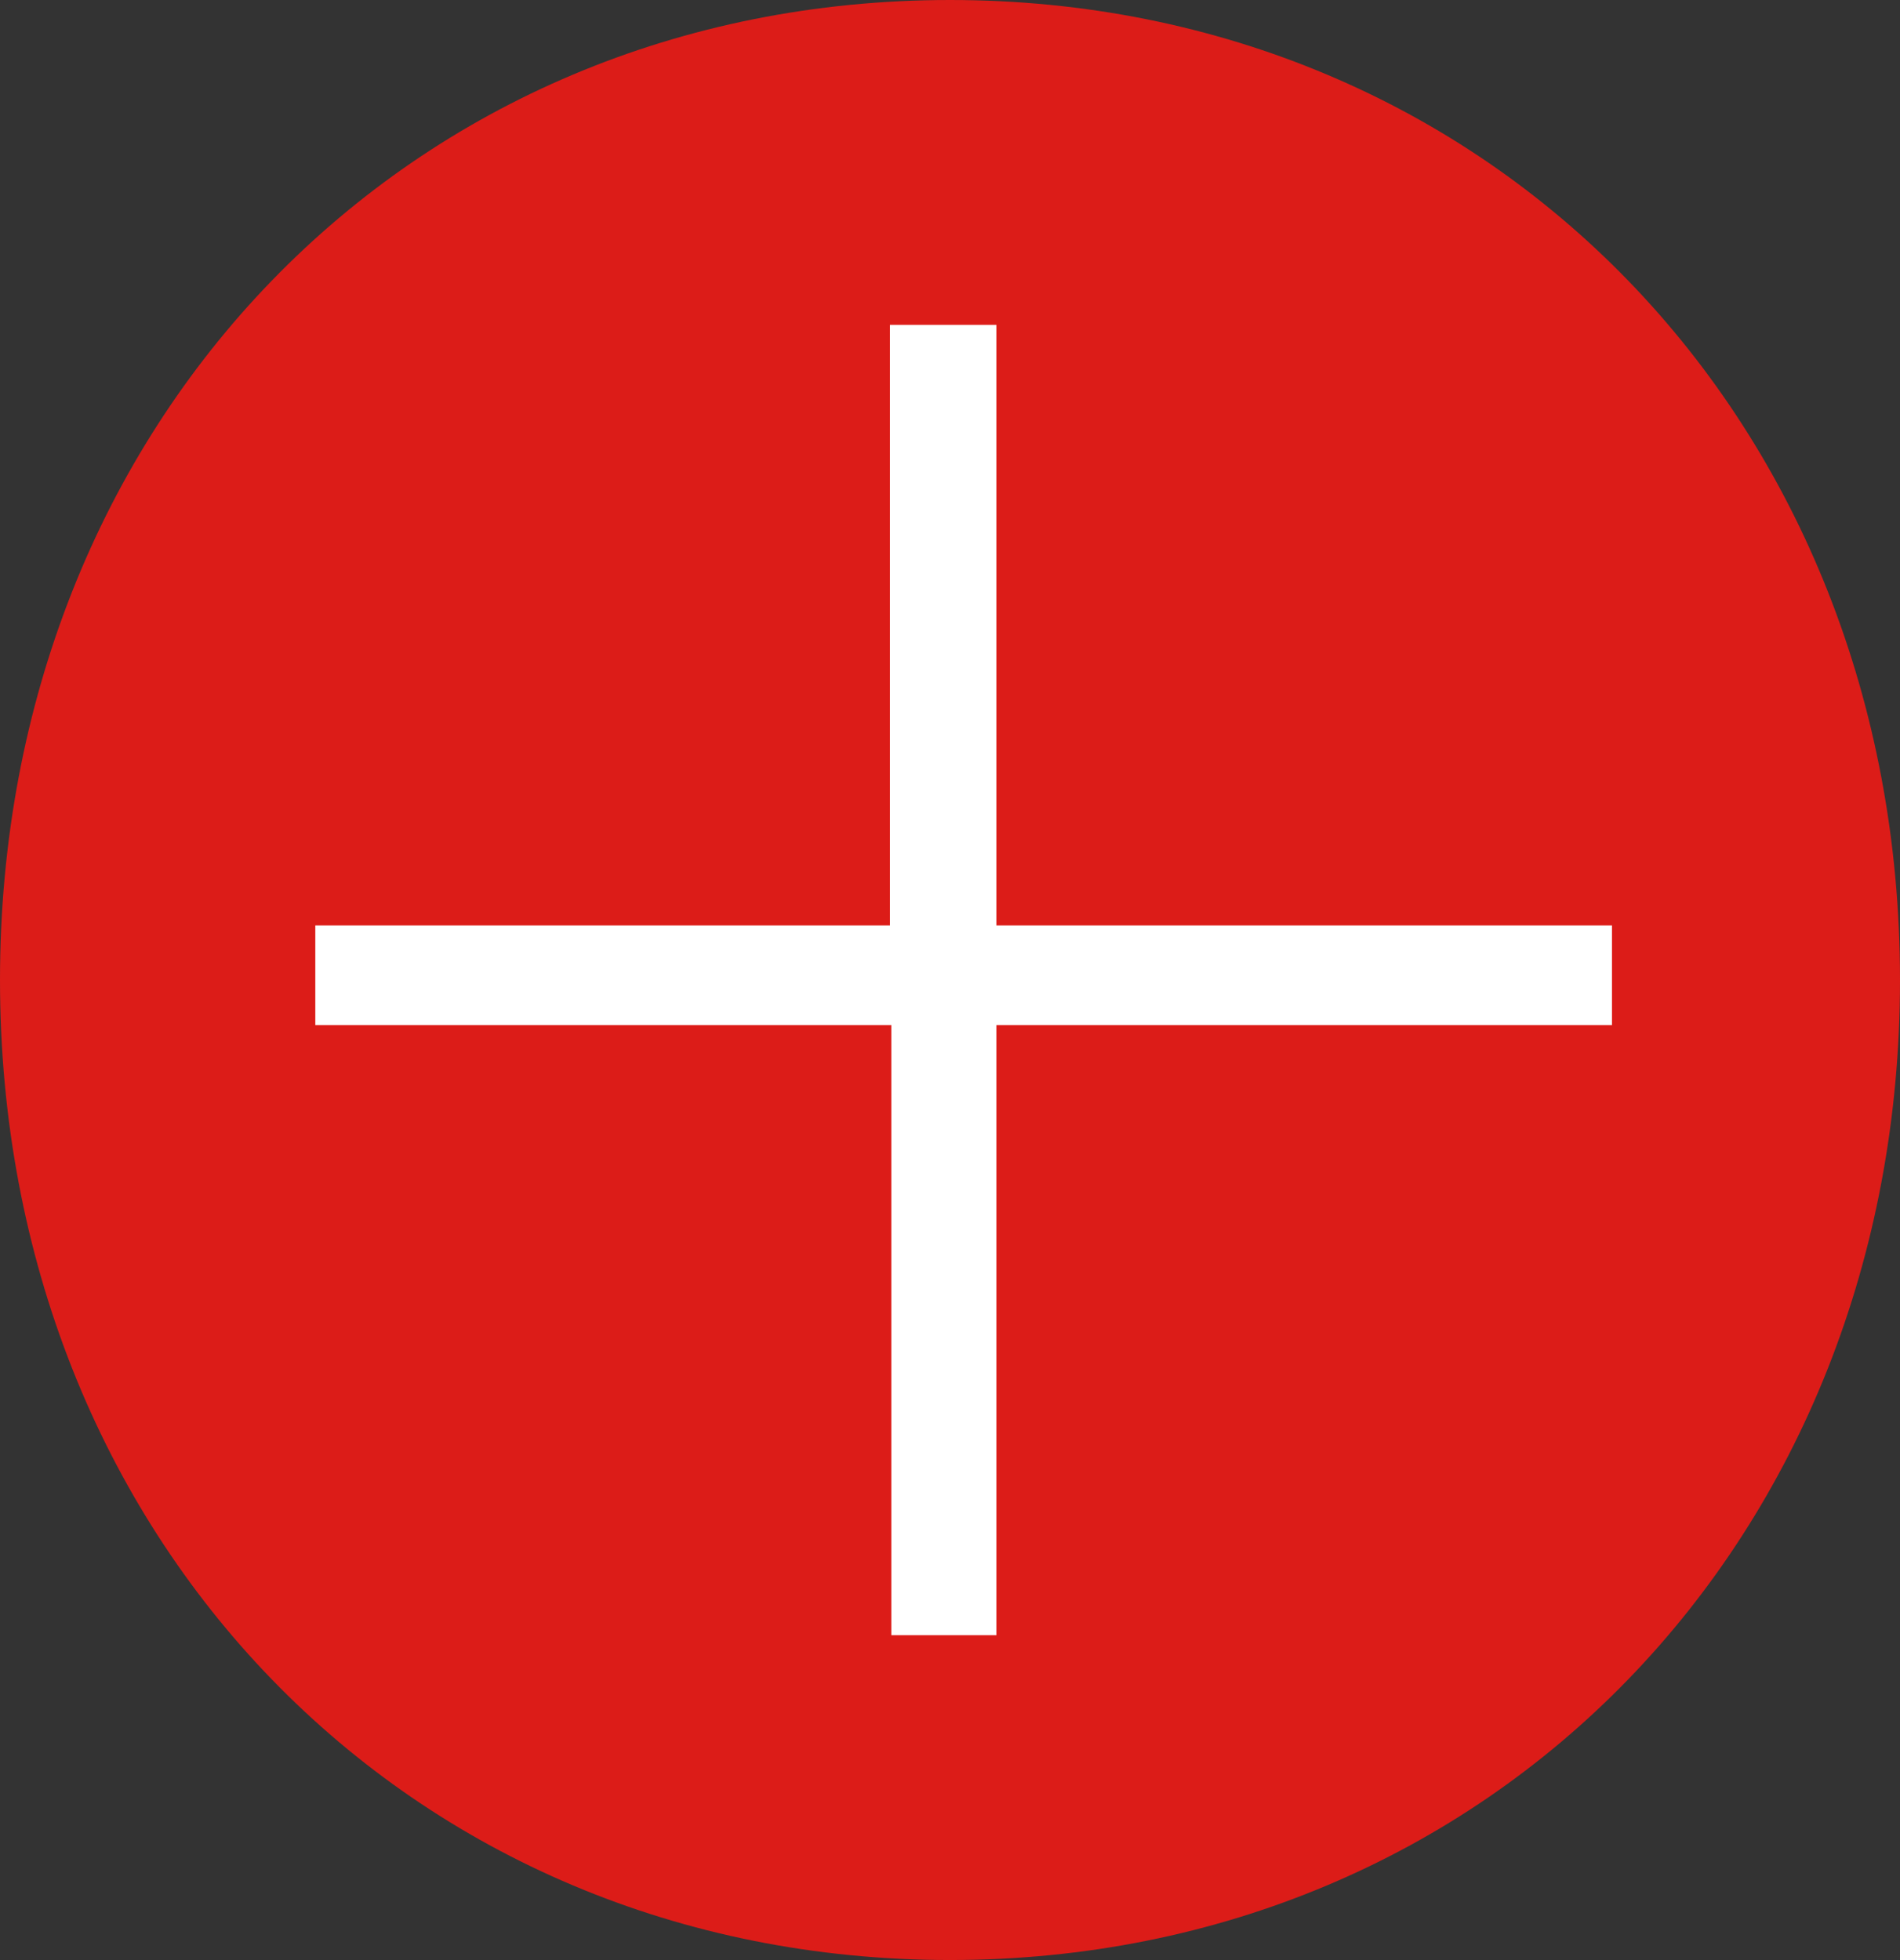
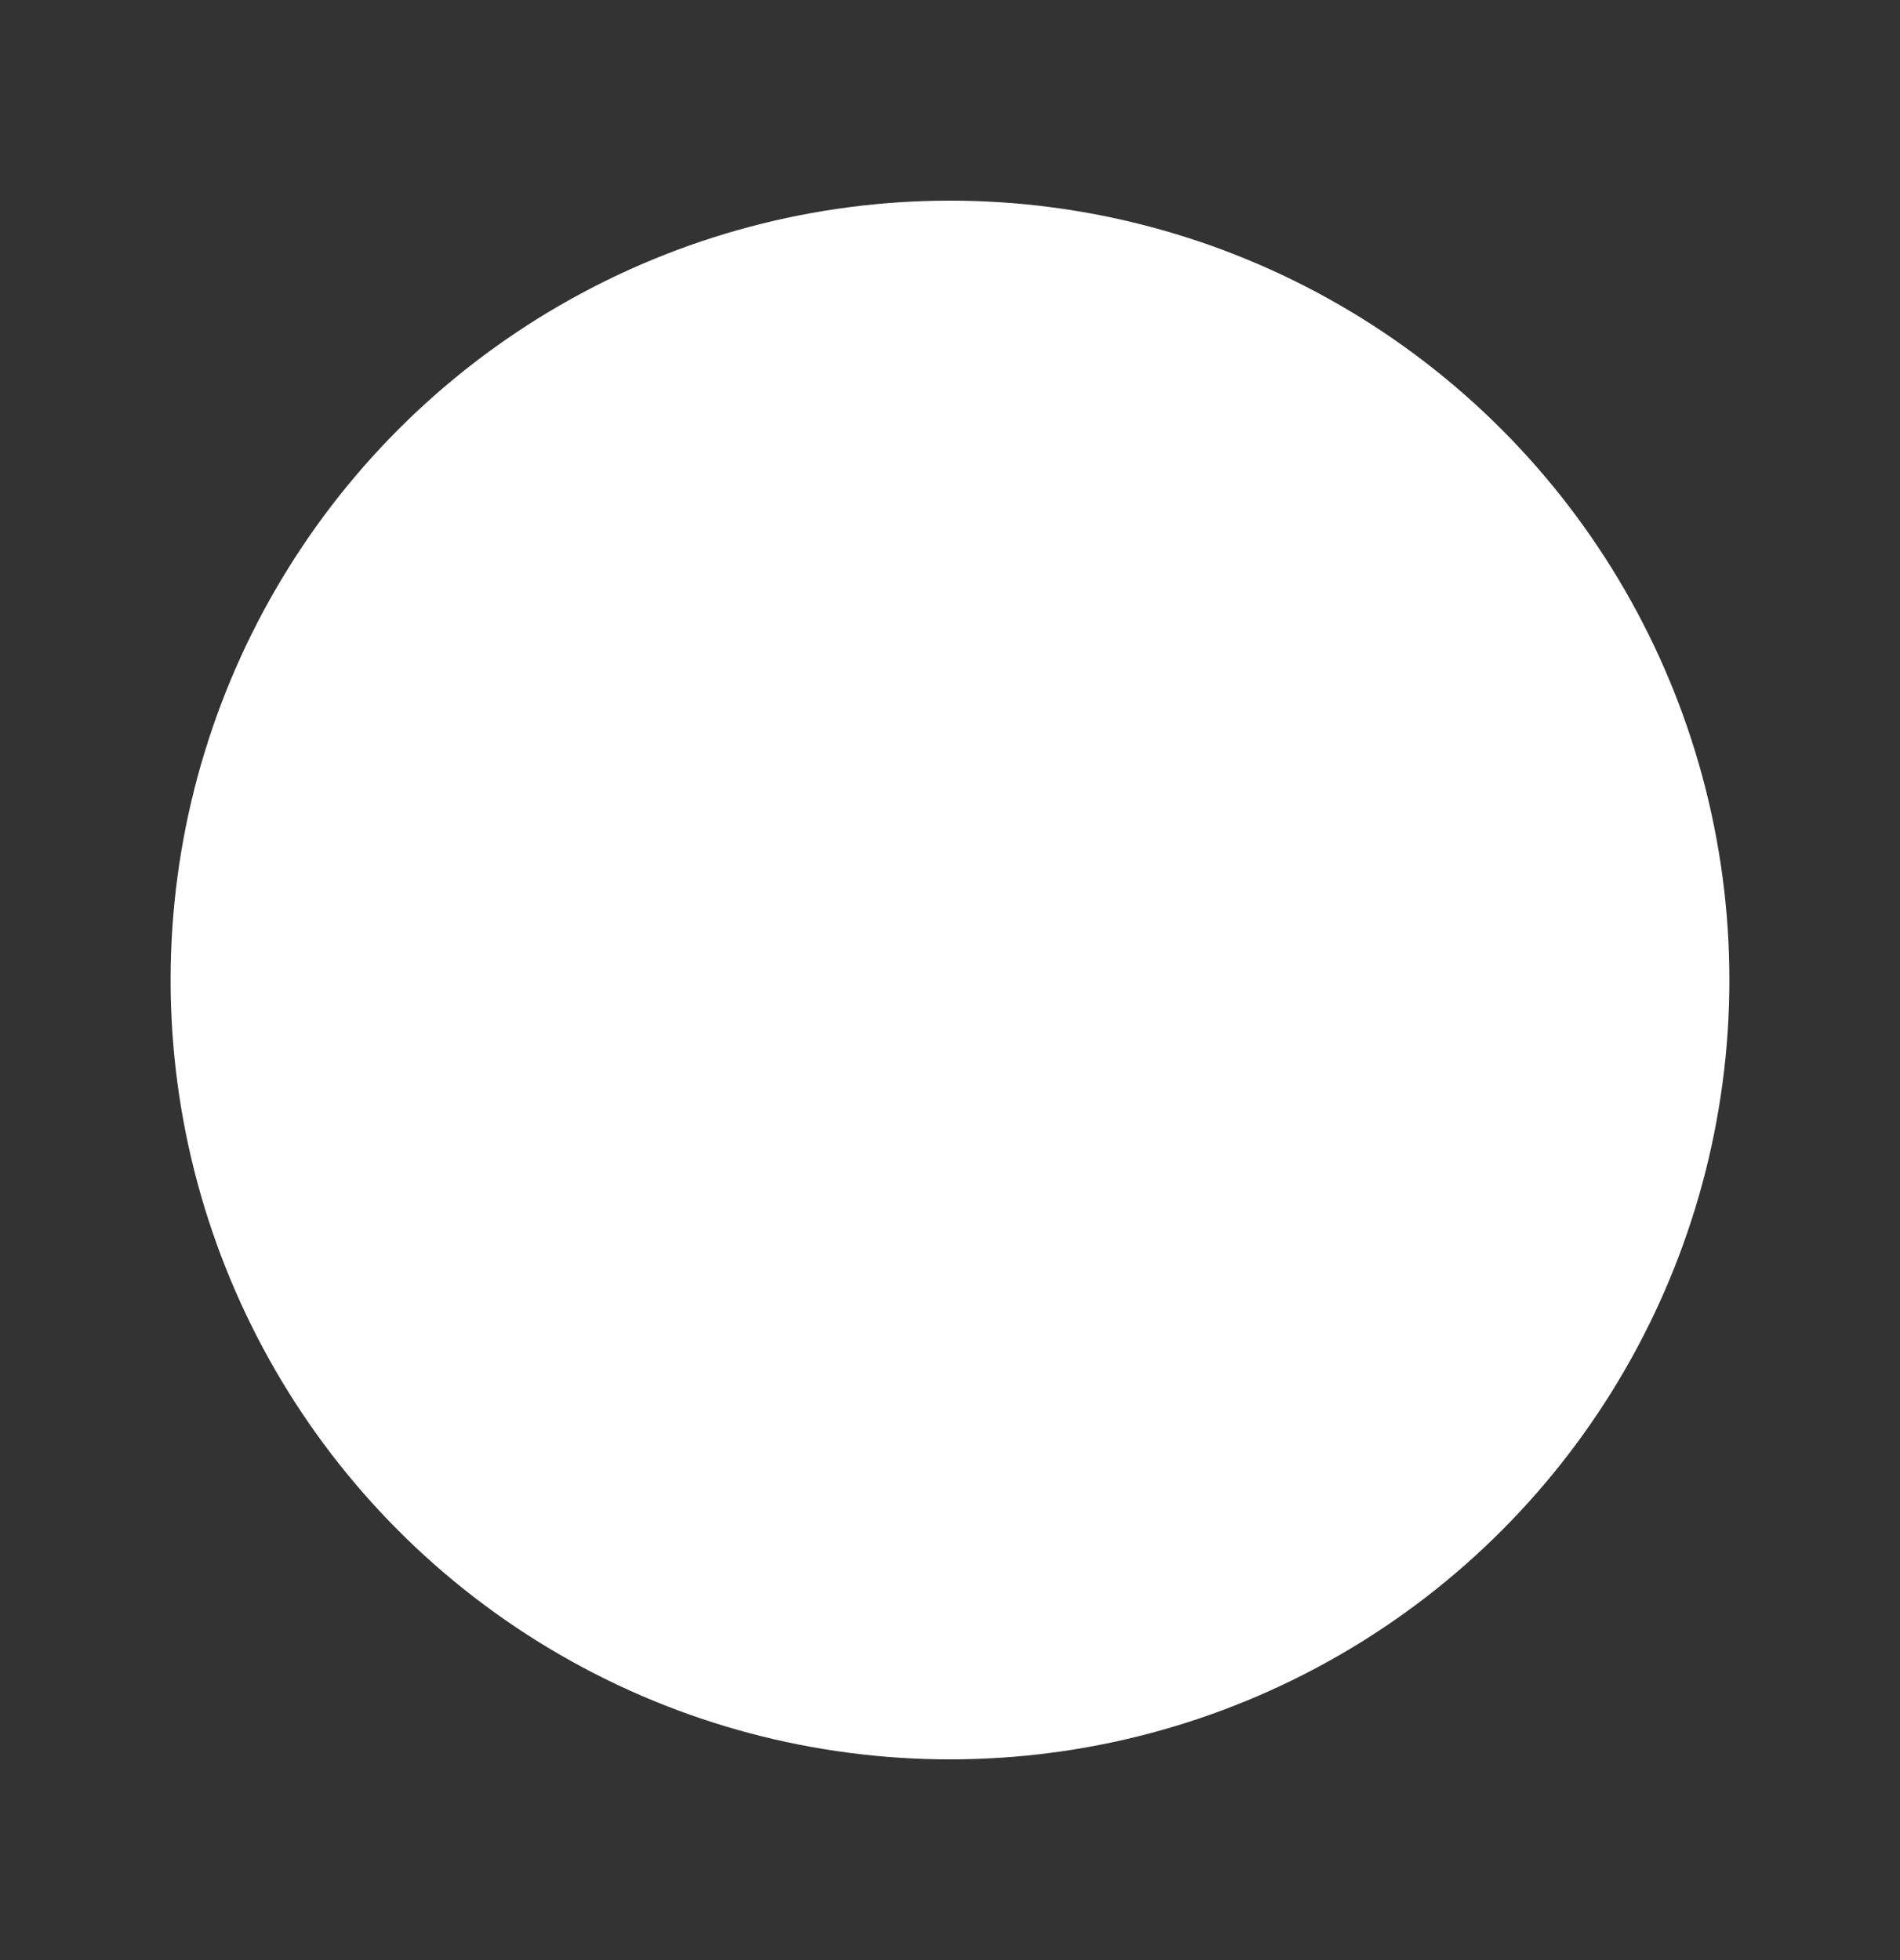
<svg xmlns="http://www.w3.org/2000/svg" id="a" viewBox="0 0 139.2 143.6">
  <rect x="0" y="0" width="139.2" height="143.6" fill="#333333" stroke="none" />
  <defs>
    <style>.b{fill:#fff;}.c{fill:#dc1c18;}</style>
  </defs>
  <circle class="b" cx="69.6" cy="71.8" r="57.1" />
-   <path class="c" d="M69.6,0C29.9,0,0,30.9,0,71.8s29.9,71.8,69.6,71.8,69.6-30.9,69.6-71.8S109.3,0,69.6,0m48.5,75.1h-45.1v44.7h-7.7v-44.7H23.1v-7.3h42.1V23.8h7.8v44h45.1v7.3h0Z" />
</svg>